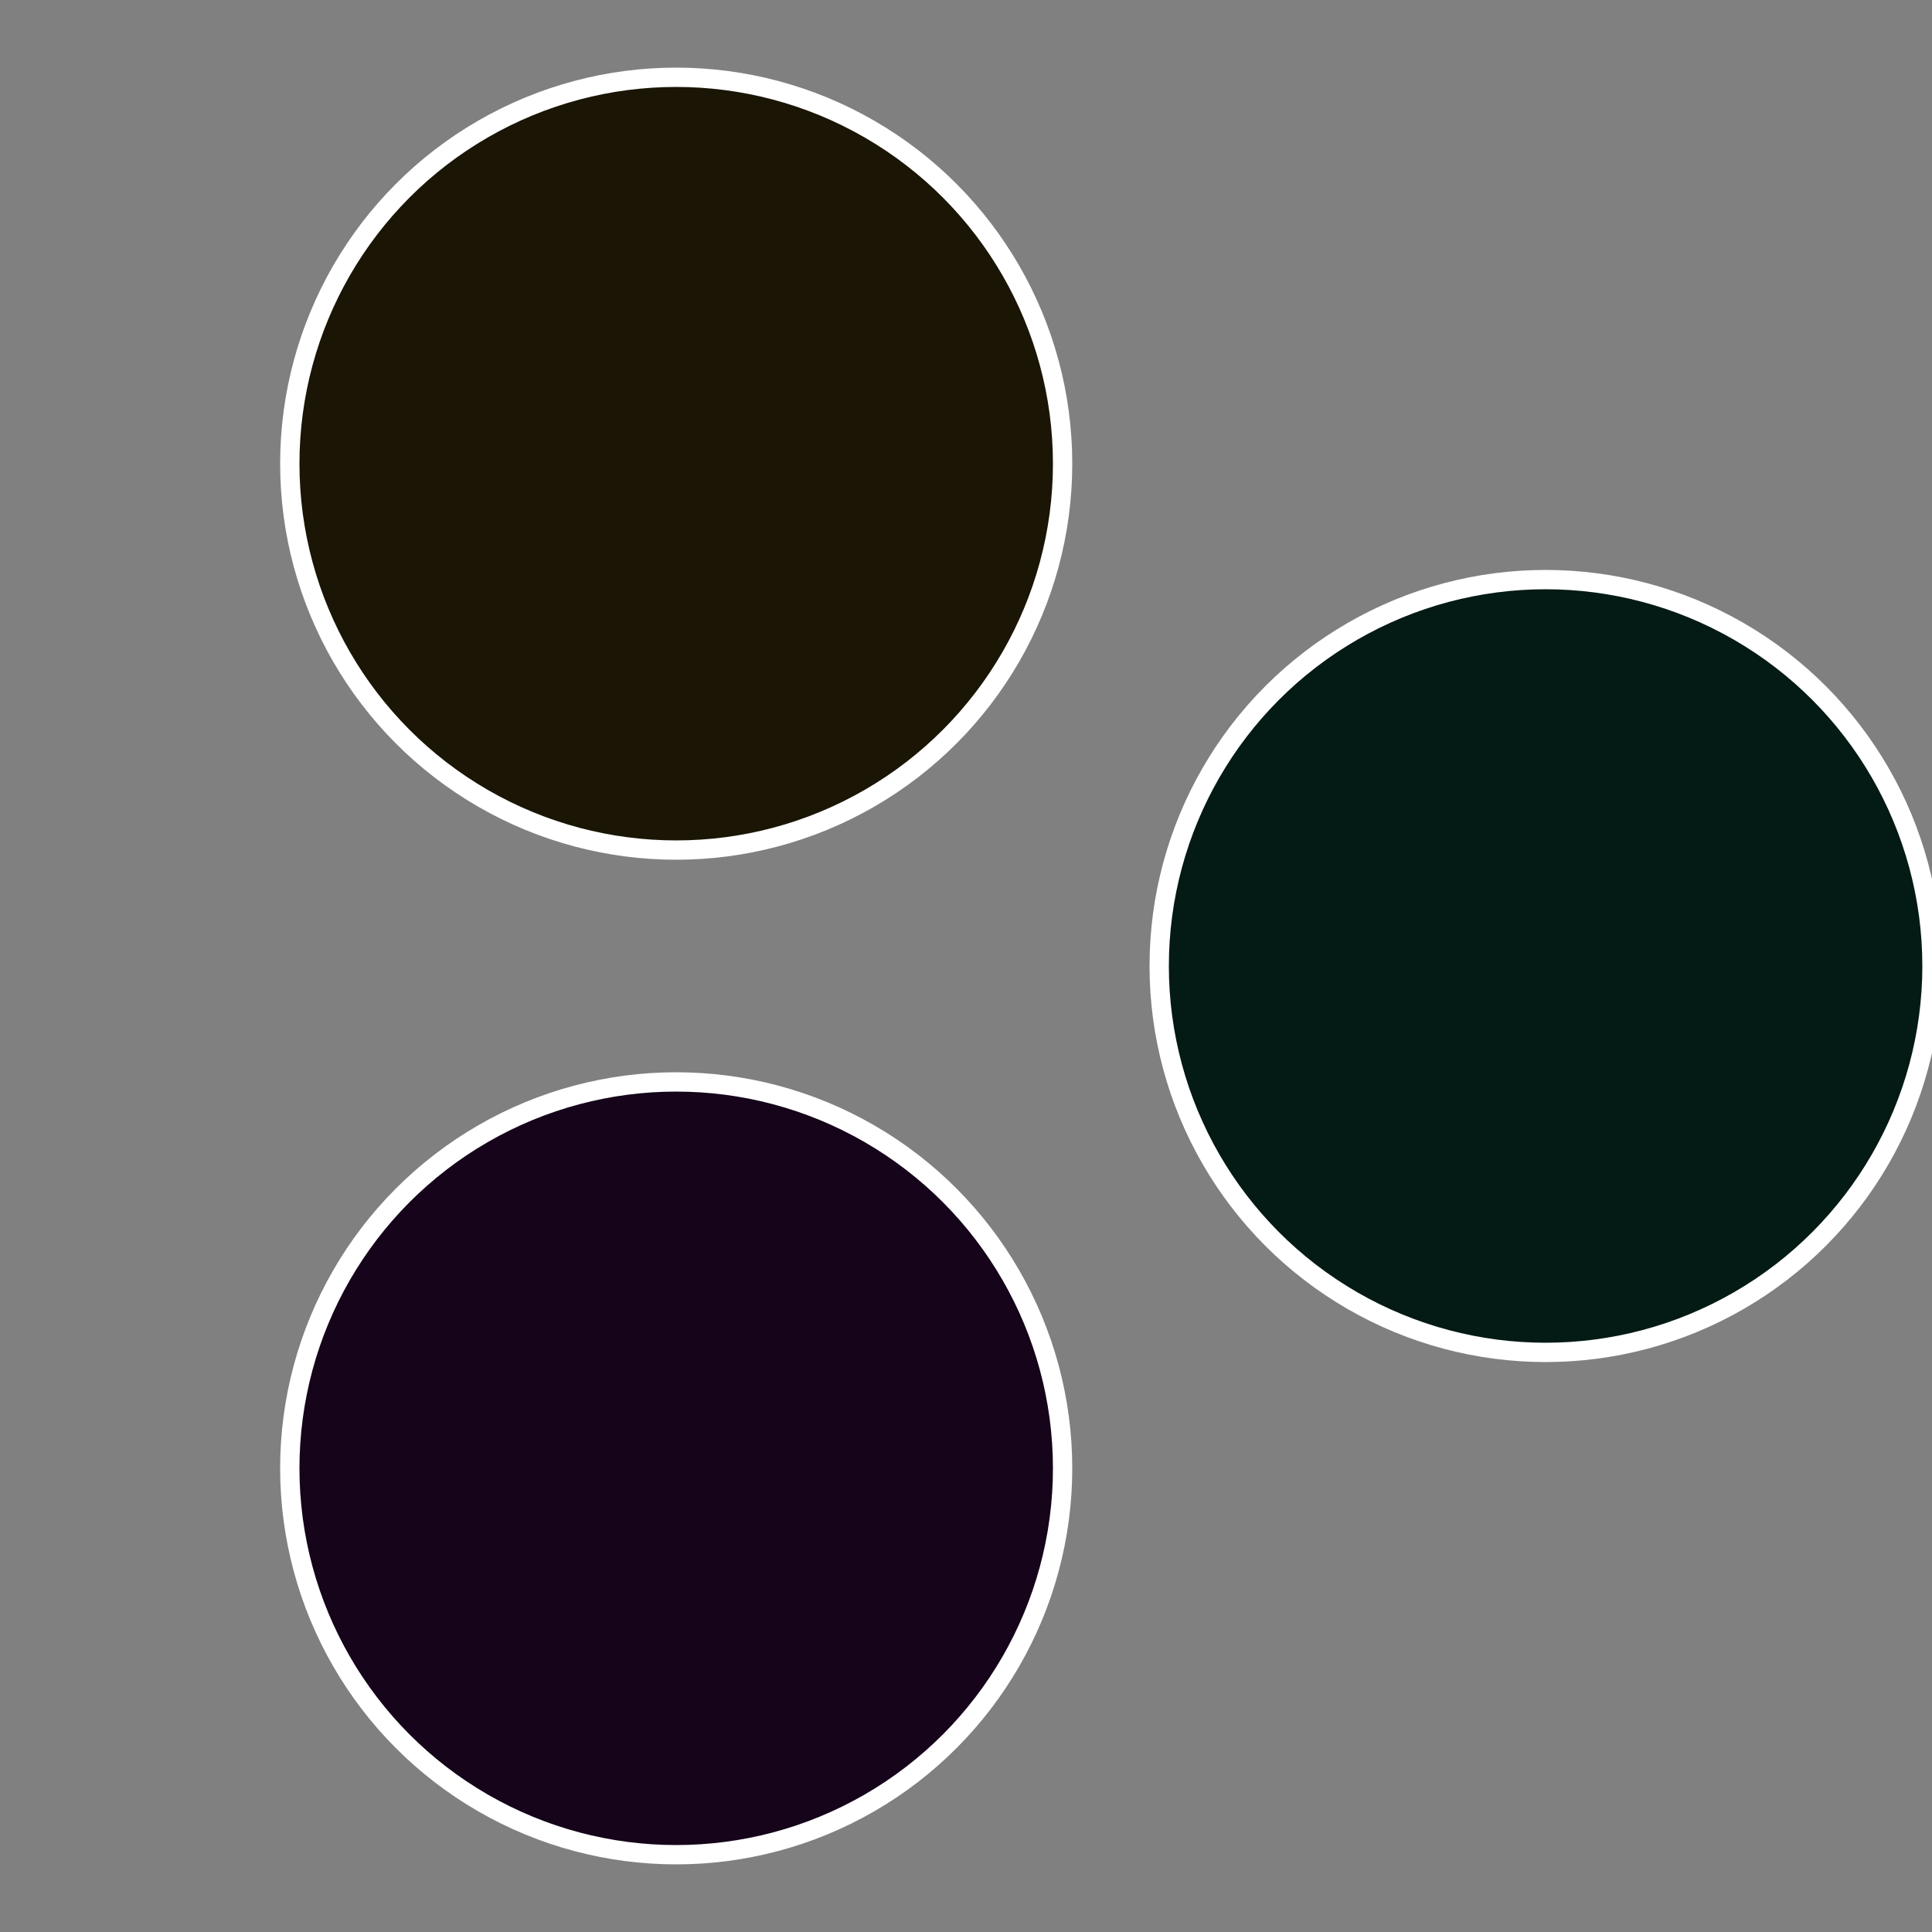
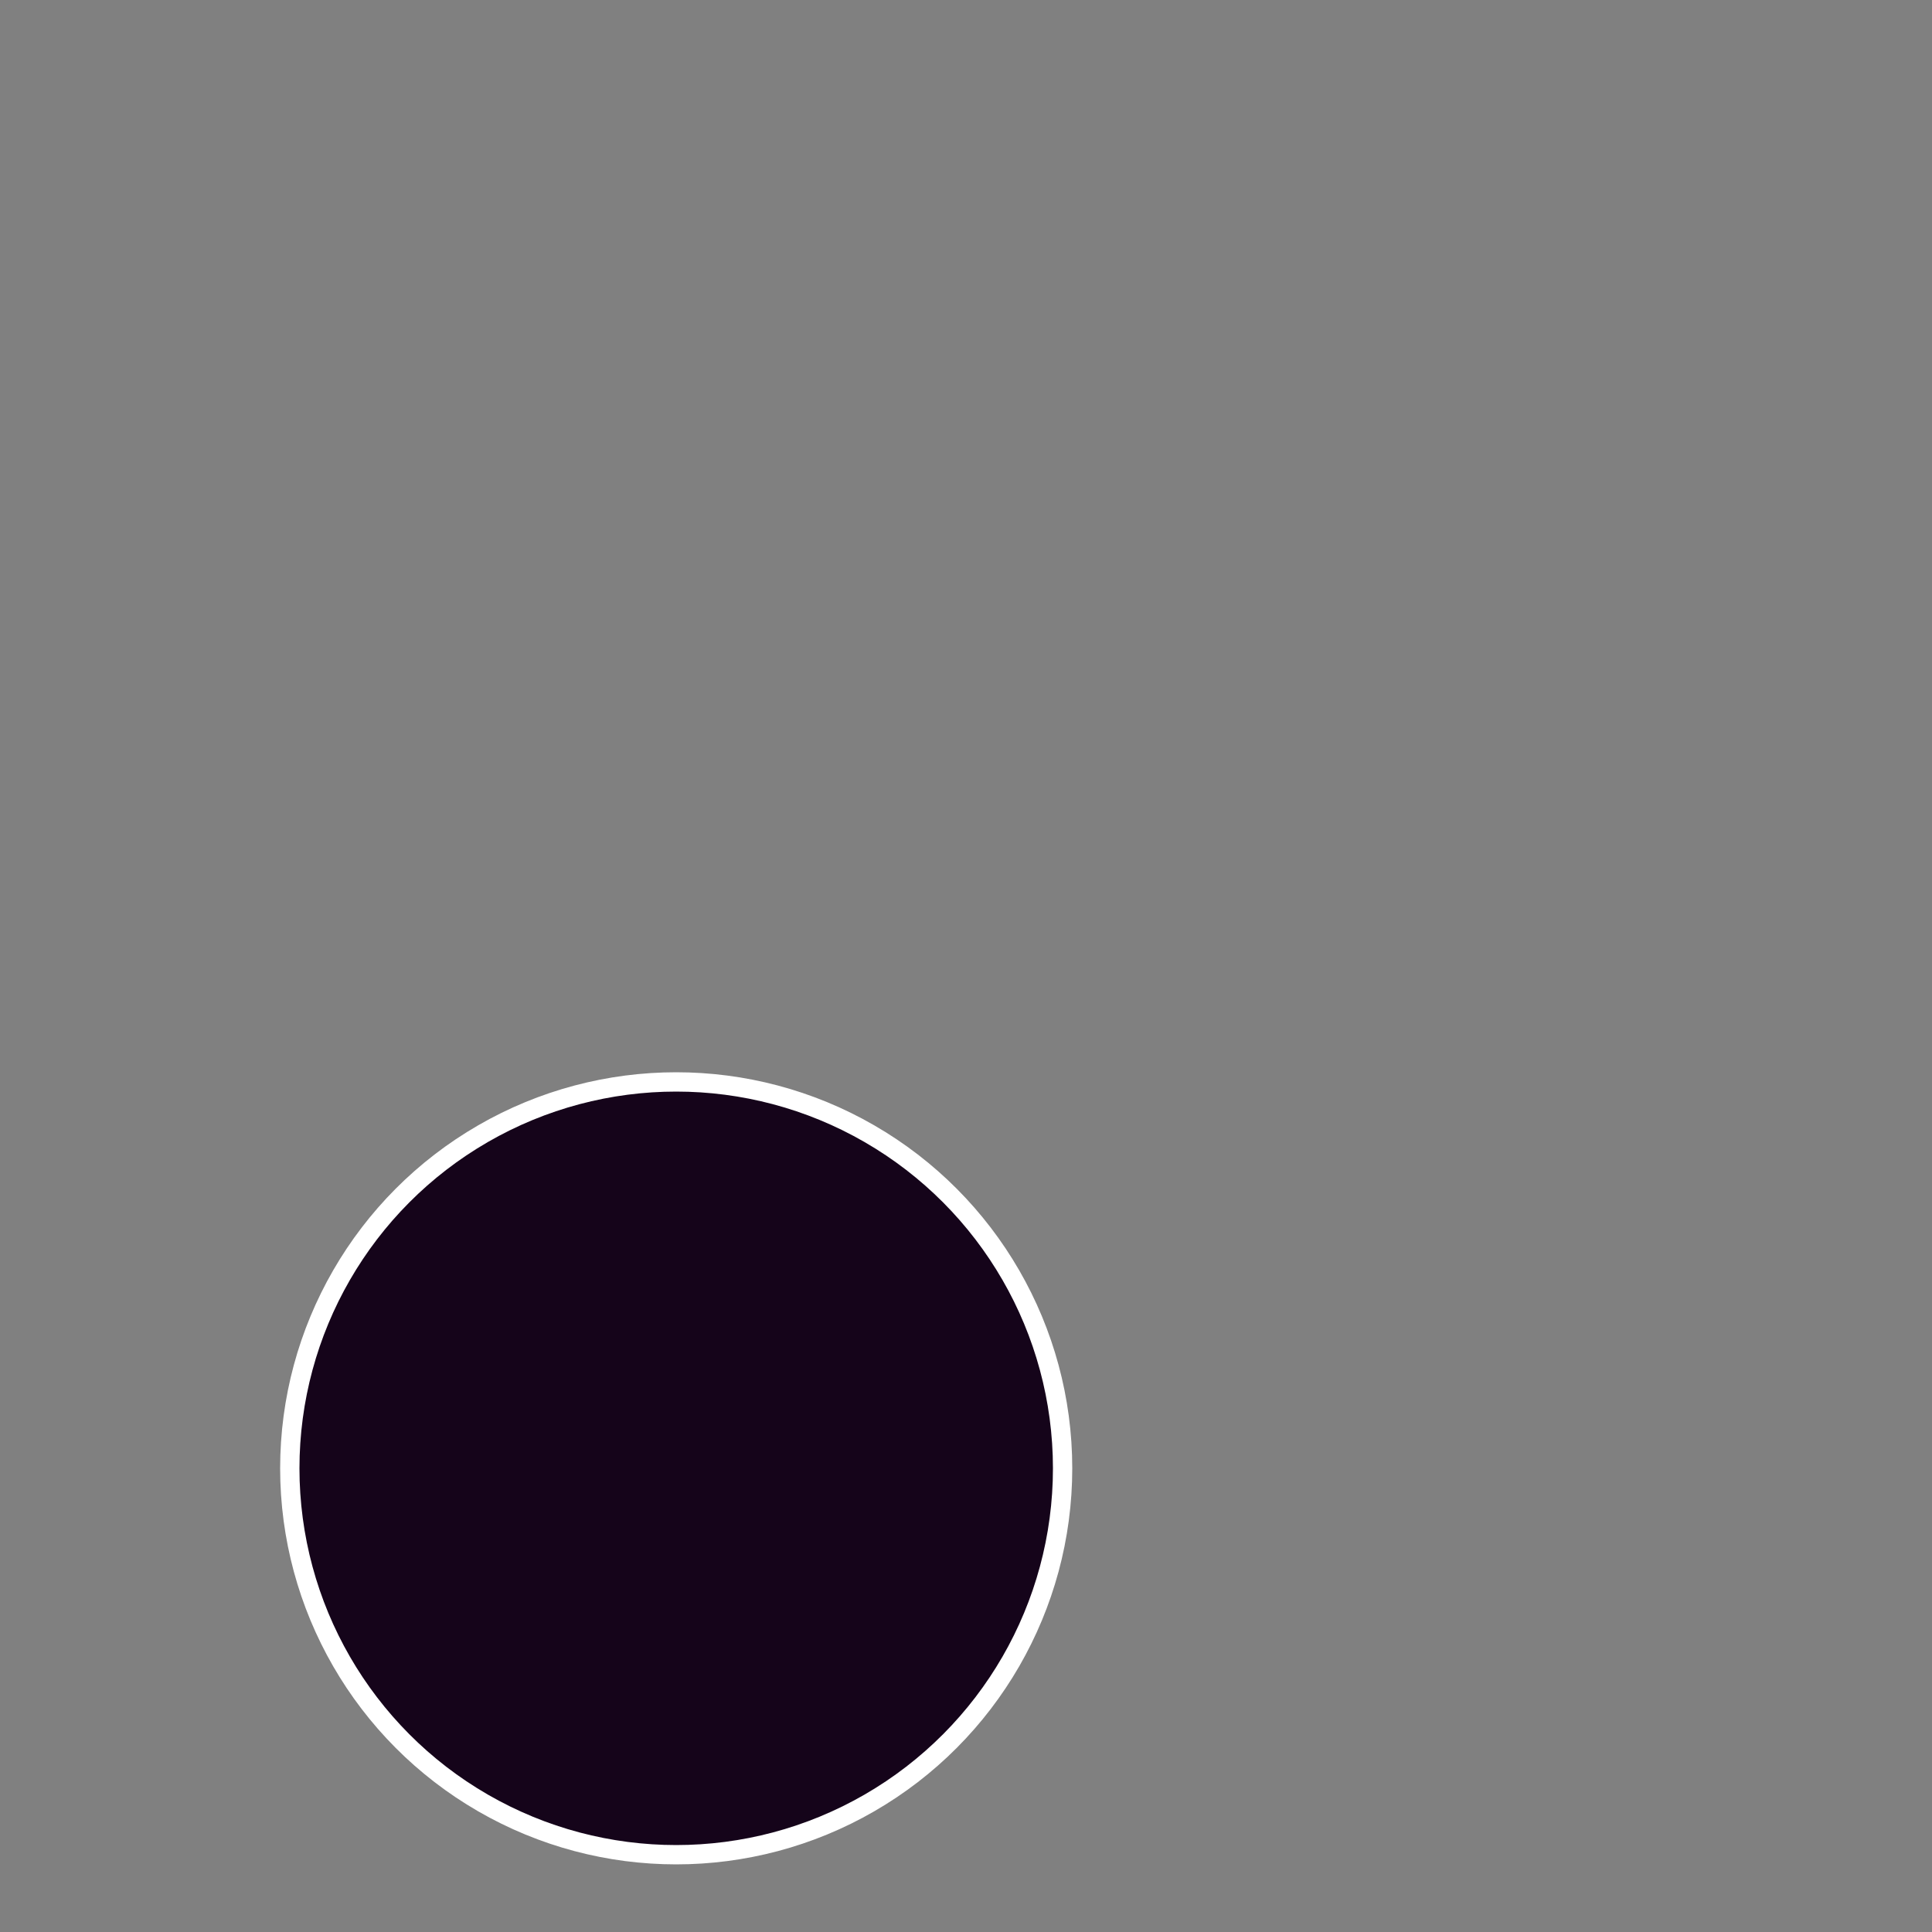
<svg xmlns="http://www.w3.org/2000/svg" width="500" height="500" viewBox="-1 -1 2 2">
  <rect x="-1" y="-1" width="2" height="2" fill="#808080" stroke="none" />
-   <circle cx="0.6" cy="0" r="0.4" fill="#041a15" stroke="#fff" stroke-width="1%" />
  <circle cx="-0.3" cy="0.52" r="0.4" fill="#15041a" stroke="#fff" stroke-width="1%" />
-   <circle cx="-0.3" cy="-0.52" r="0.4" fill="#1a1504" stroke="#fff" stroke-width="1%" />
</svg>